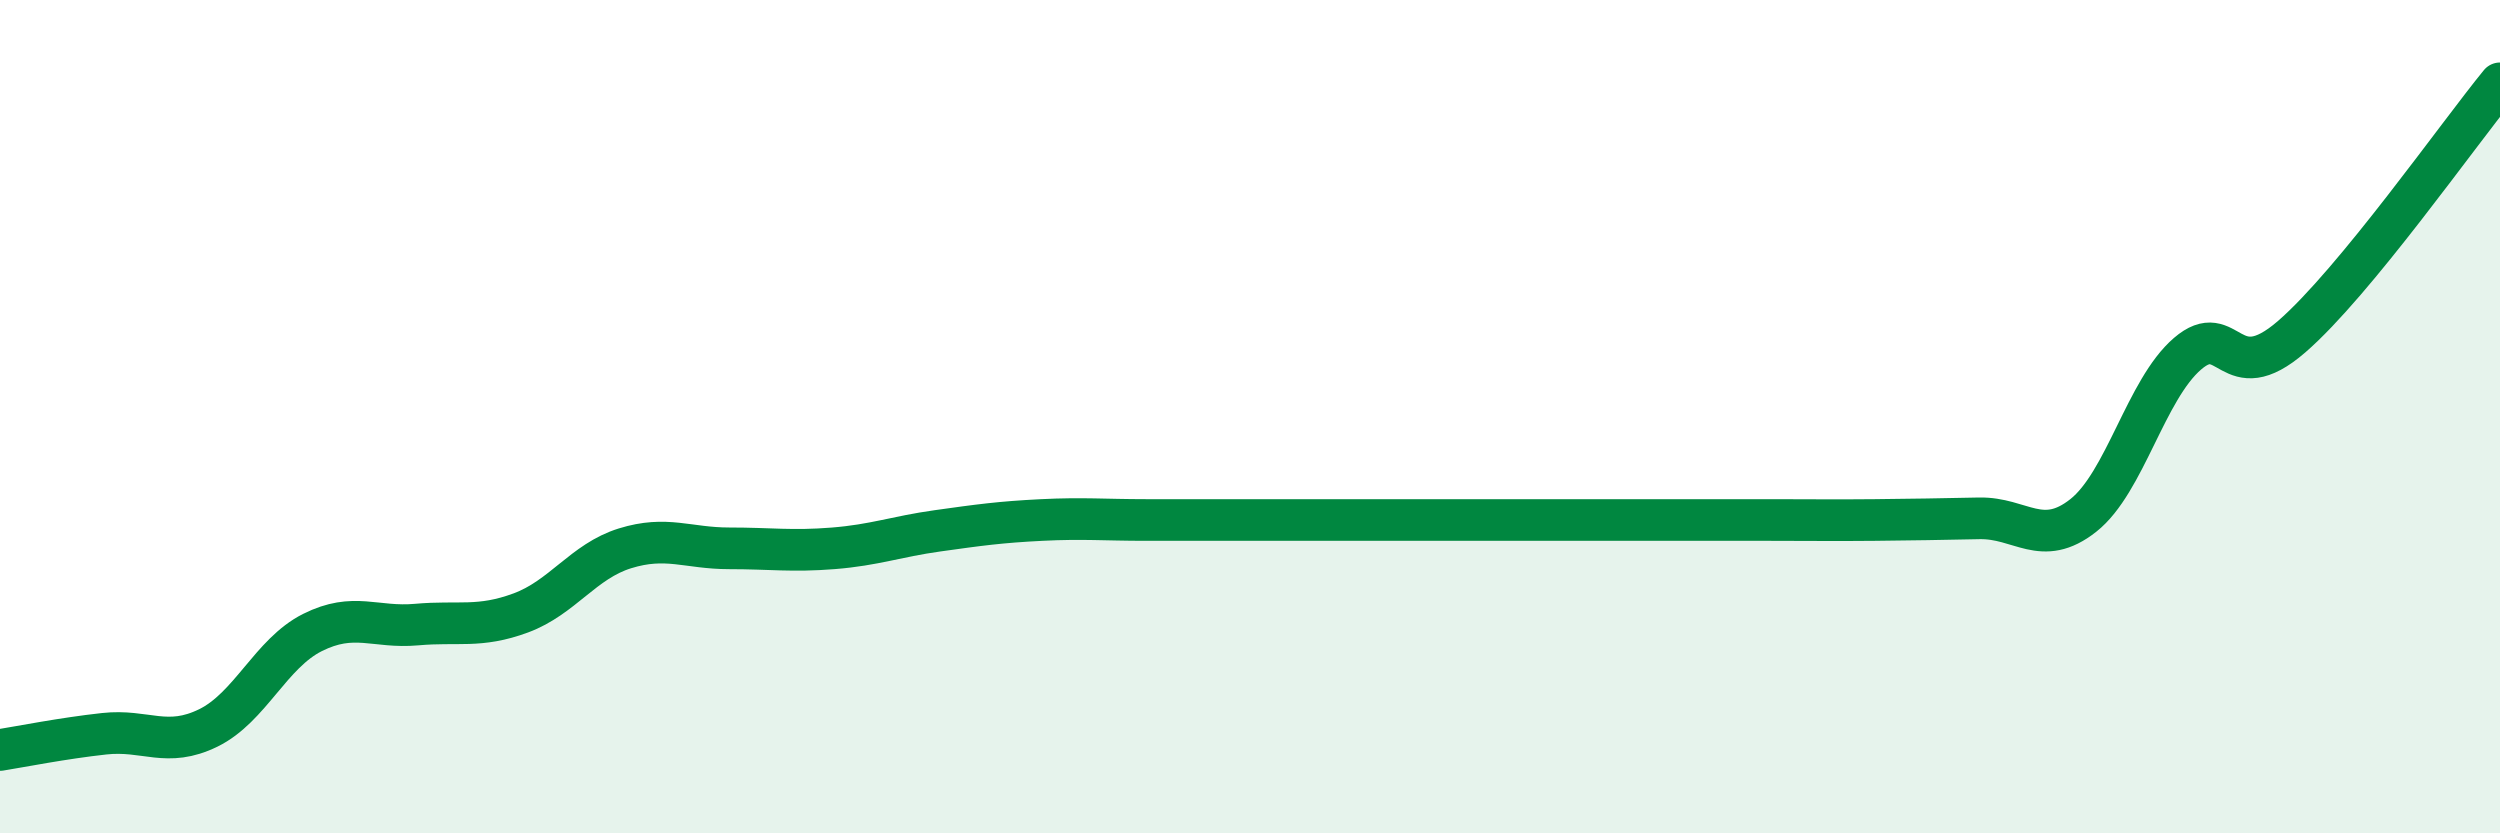
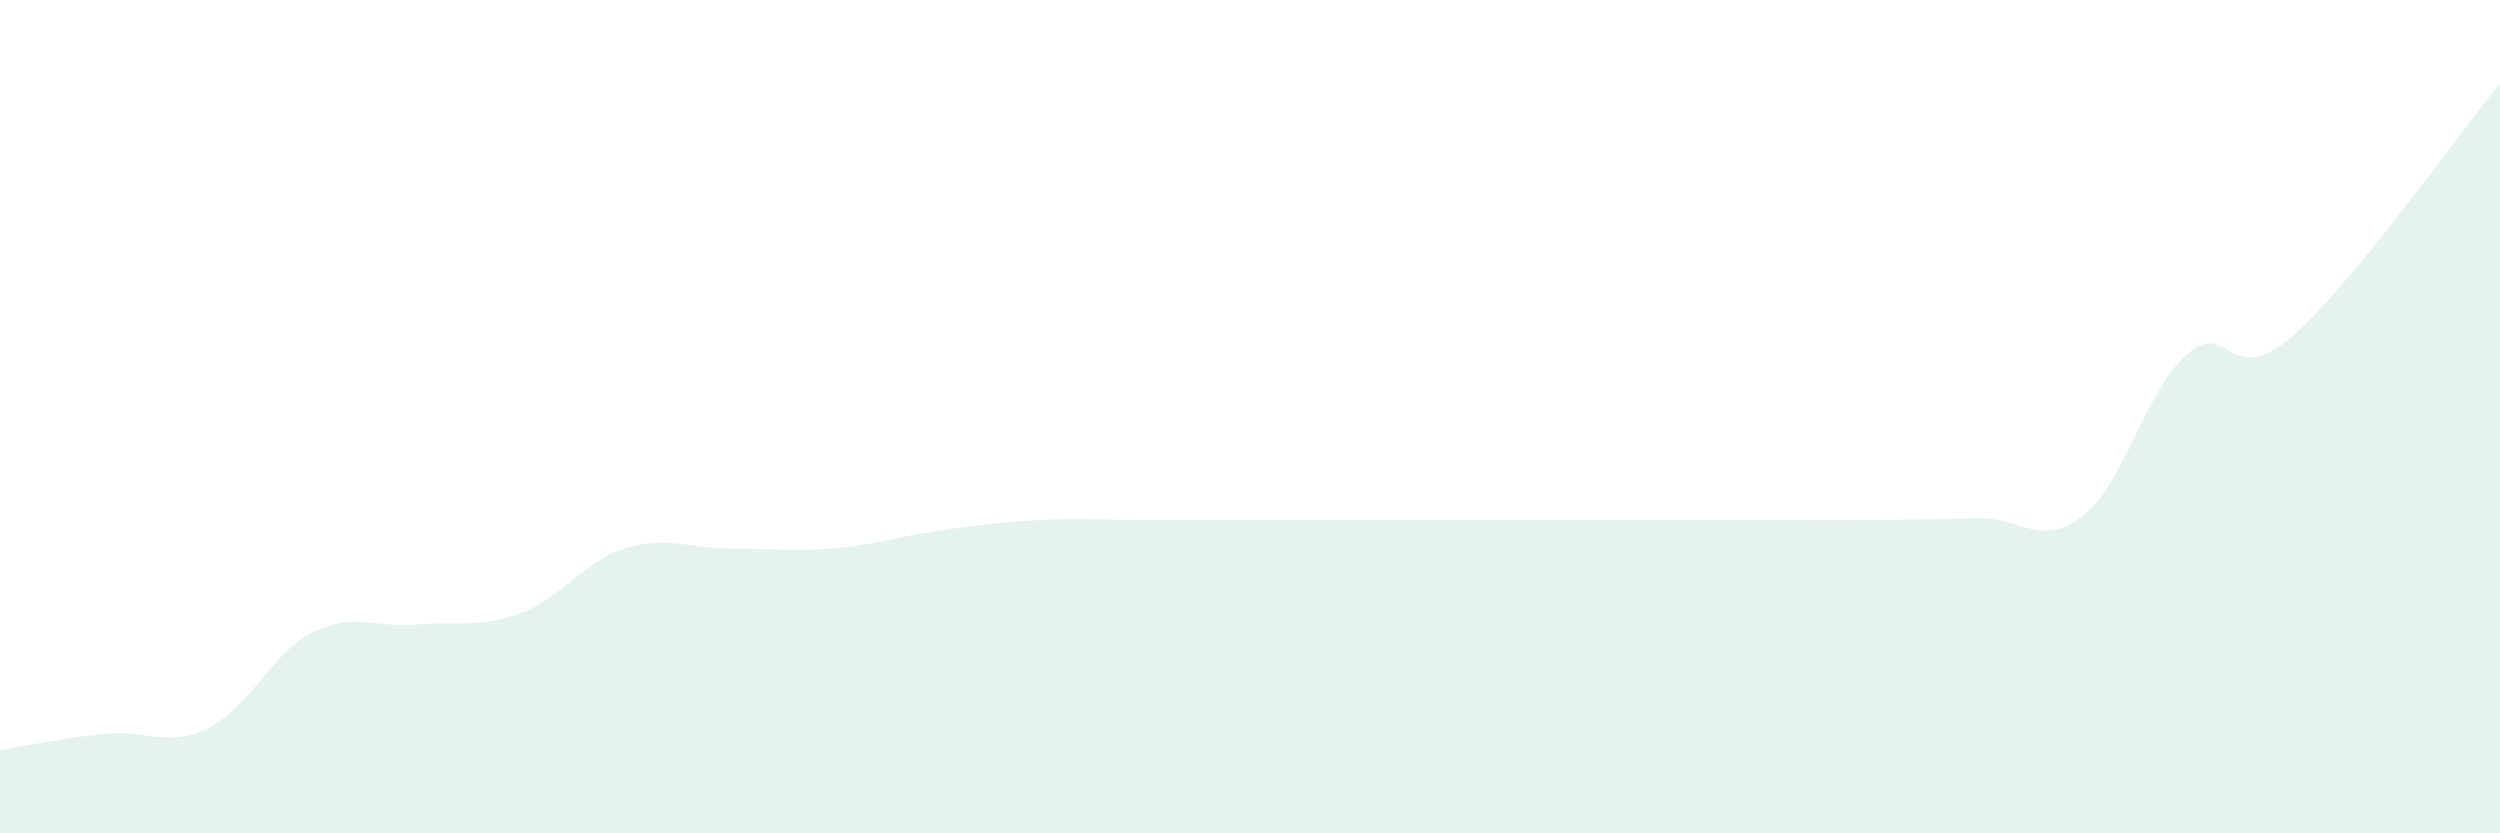
<svg xmlns="http://www.w3.org/2000/svg" width="60" height="20" viewBox="0 0 60 20">
  <path d="M 0,18 C 0.5,17.92 1.5,17.72 2.5,17.61 C 3.5,17.5 4,17.96 5,17.47 C 6,16.98 6.5,15.68 7.5,15.18 C 8.5,14.68 9,15.08 10,14.99 C 11,14.9 11.5,15.08 12.5,14.71 C 13.5,14.34 14,13.47 15,13.16 C 16,12.85 16.5,13.16 17.5,13.16 C 18.5,13.16 19,13.24 20,13.16 C 21,13.08 21.5,12.88 22.5,12.74 C 23.5,12.6 24,12.53 25,12.48 C 26,12.43 26.5,12.48 27.5,12.48 C 28.5,12.48 29,12.48 30,12.48 C 31,12.48 31.5,12.48 32.5,12.48 C 33.5,12.48 34,12.48 35,12.48 C 36,12.48 36.5,12.48 37.5,12.48 C 38.5,12.48 39,12.48 40,12.48 C 41,12.48 41.5,12.48 42.5,12.48 C 43.5,12.48 44,12.49 45,12.48 C 46,12.47 46.5,12.46 47.5,12.44 C 48.5,12.42 49,13.16 50,12.37 C 51,11.58 51.5,9.35 52.5,8.49 C 53.5,7.63 53.5,9.38 55,8.08 C 56.5,6.78 59,3.22 60,2L60 20L0 20Z" fill="#008740" opacity="0.1" stroke-linecap="round" stroke-linejoin="round" />
-   <path d="M 0,18 C 0.5,17.92 1.5,17.72 2.5,17.61 C 3.5,17.5 4,17.96 5,17.47 C 6,16.98 6.5,15.68 7.5,15.18 C 8.5,14.68 9,15.08 10,14.99 C 11,14.9 11.5,15.08 12.5,14.71 C 13.5,14.34 14,13.47 15,13.16 C 16,12.85 16.5,13.16 17.5,13.16 C 18.5,13.16 19,13.24 20,13.16 C 21,13.08 21.5,12.88 22.5,12.74 C 23.5,12.6 24,12.53 25,12.48 C 26,12.43 26.5,12.48 27.5,12.48 C 28.5,12.48 29,12.48 30,12.48 C 31,12.48 31.5,12.48 32.5,12.48 C 33.5,12.48 34,12.48 35,12.48 C 36,12.48 36.5,12.48 37.5,12.48 C 38.5,12.48 39,12.48 40,12.48 C 41,12.48 41.5,12.48 42.5,12.48 C 43.5,12.48 44,12.49 45,12.48 C 46,12.47 46.5,12.46 47.5,12.44 C 48.5,12.42 49,13.16 50,12.37 C 51,11.58 51.5,9.35 52.5,8.49 C 53.5,7.63 53.5,9.38 55,8.08 C 56.5,6.78 59,3.22 60,2" stroke="#008740" stroke-width="1" fill="none" stroke-linecap="round" stroke-linejoin="round" />
</svg>